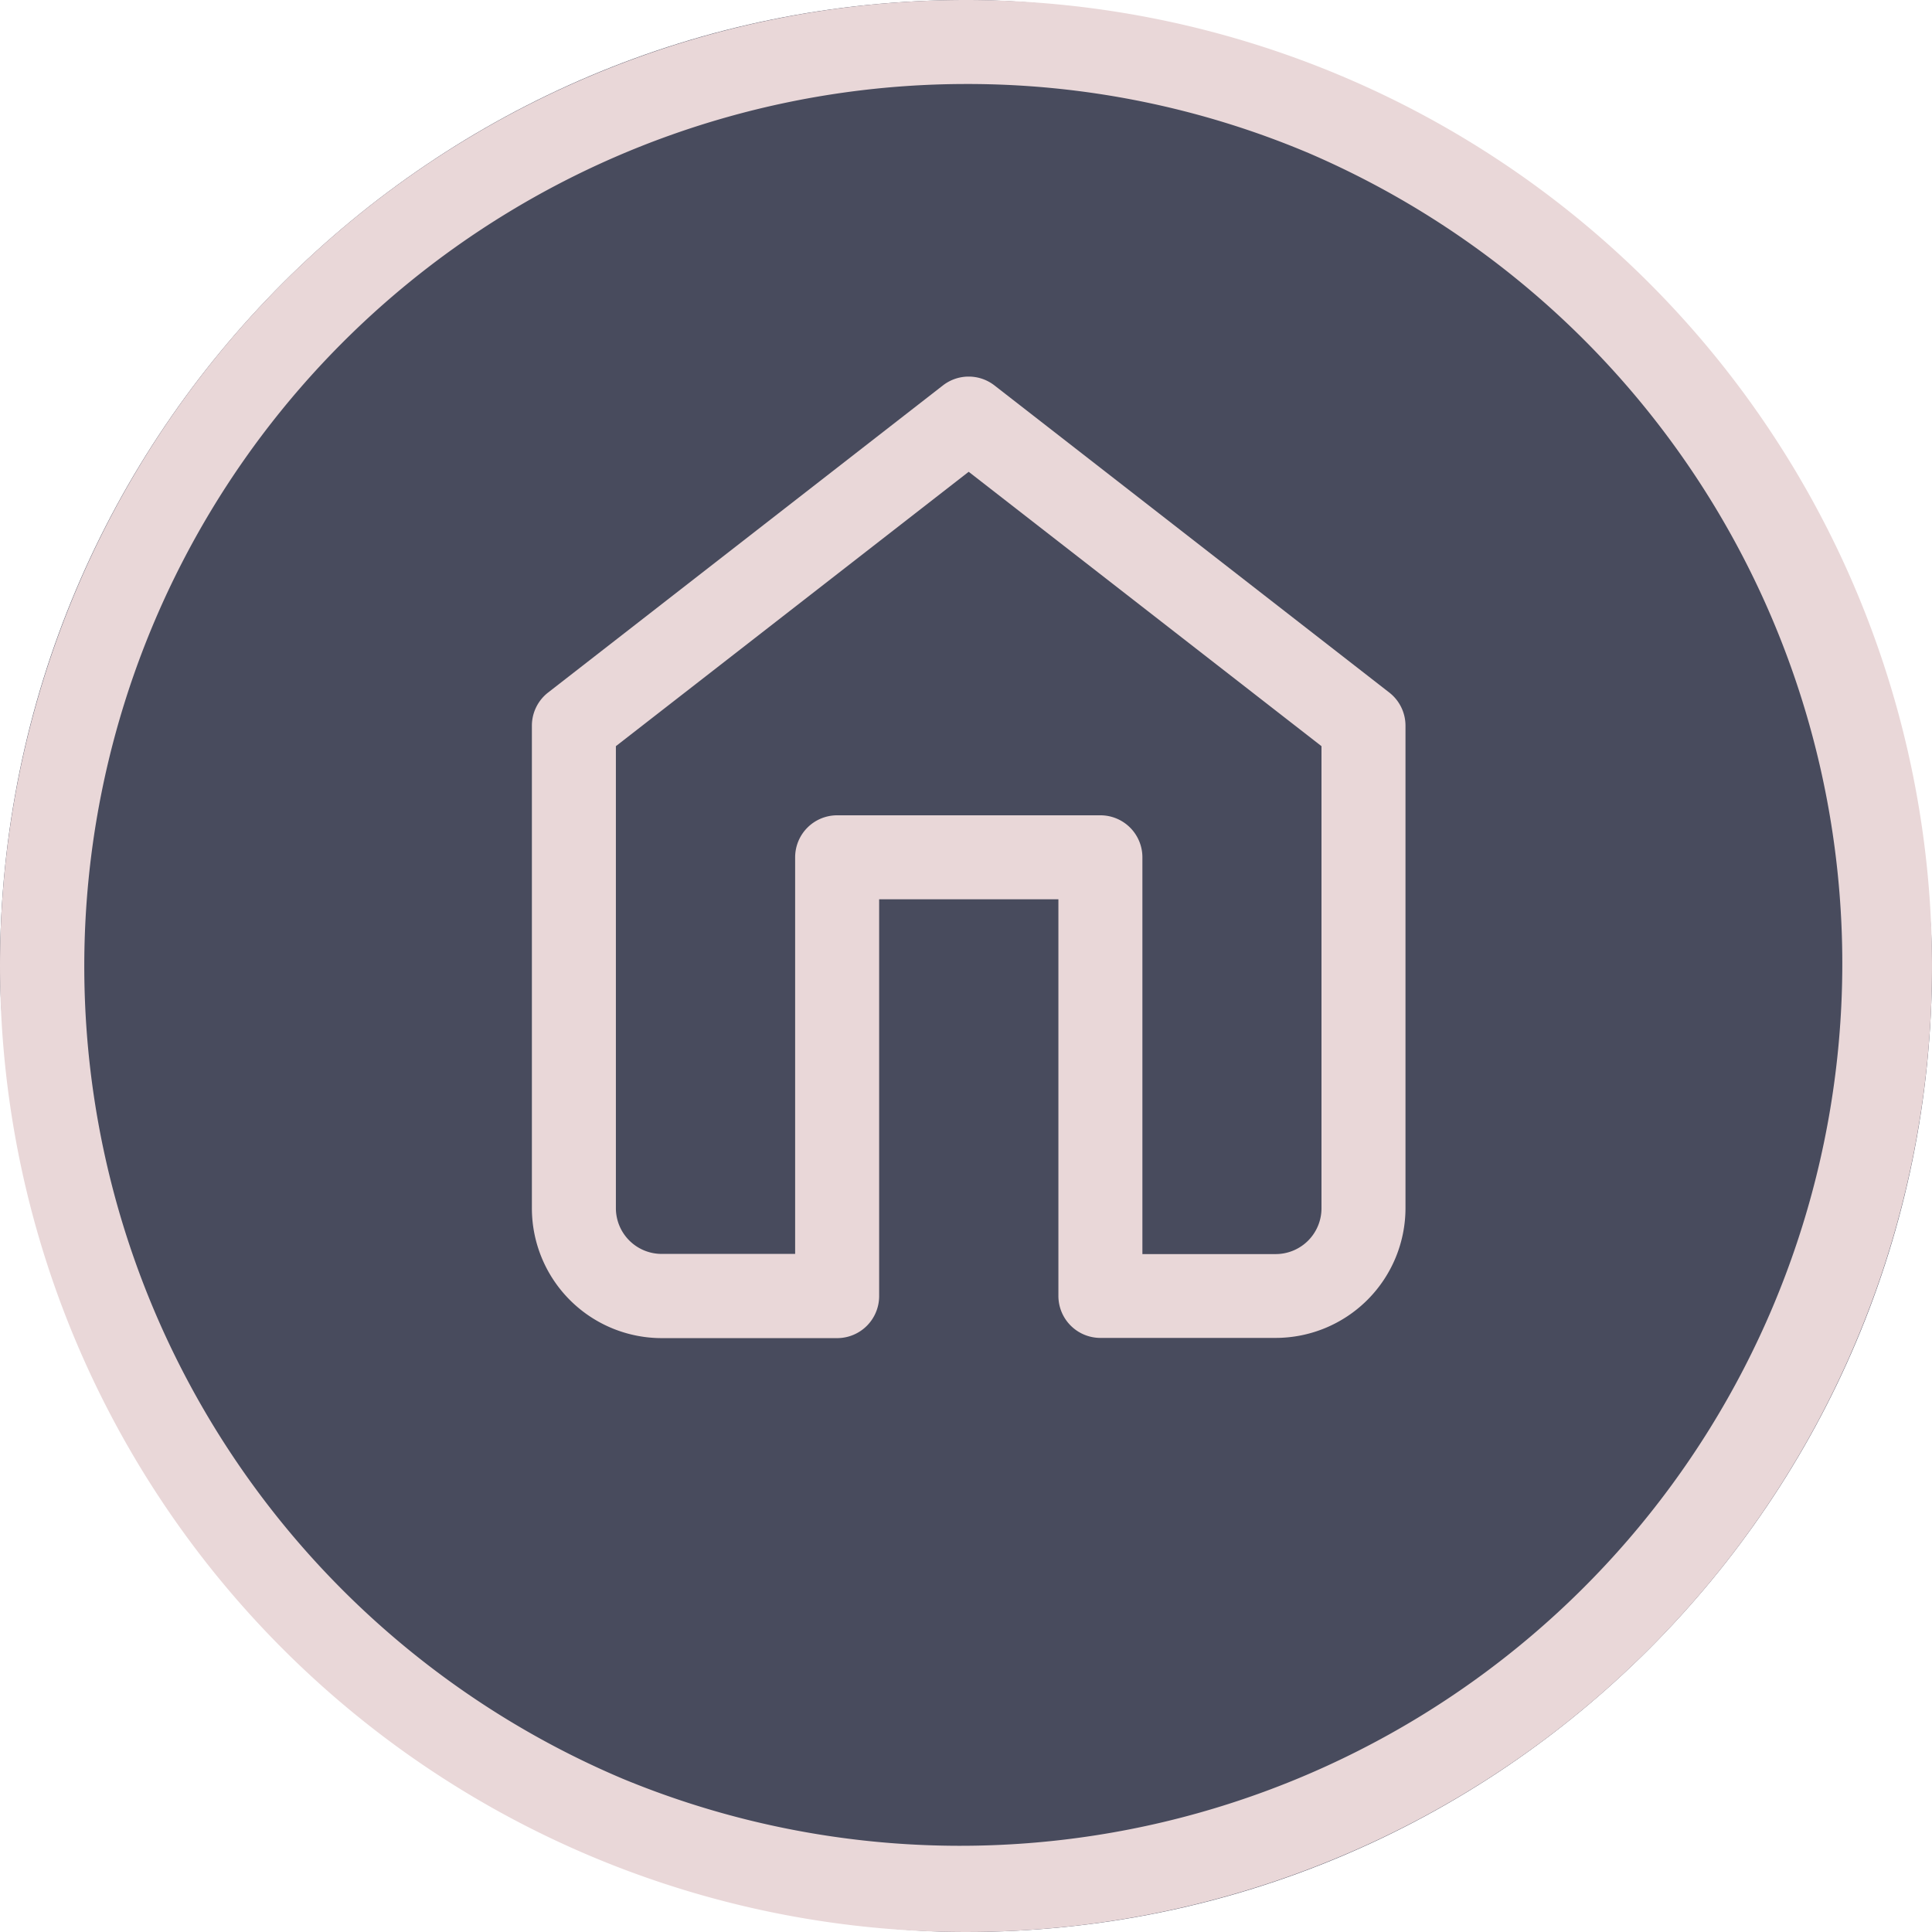
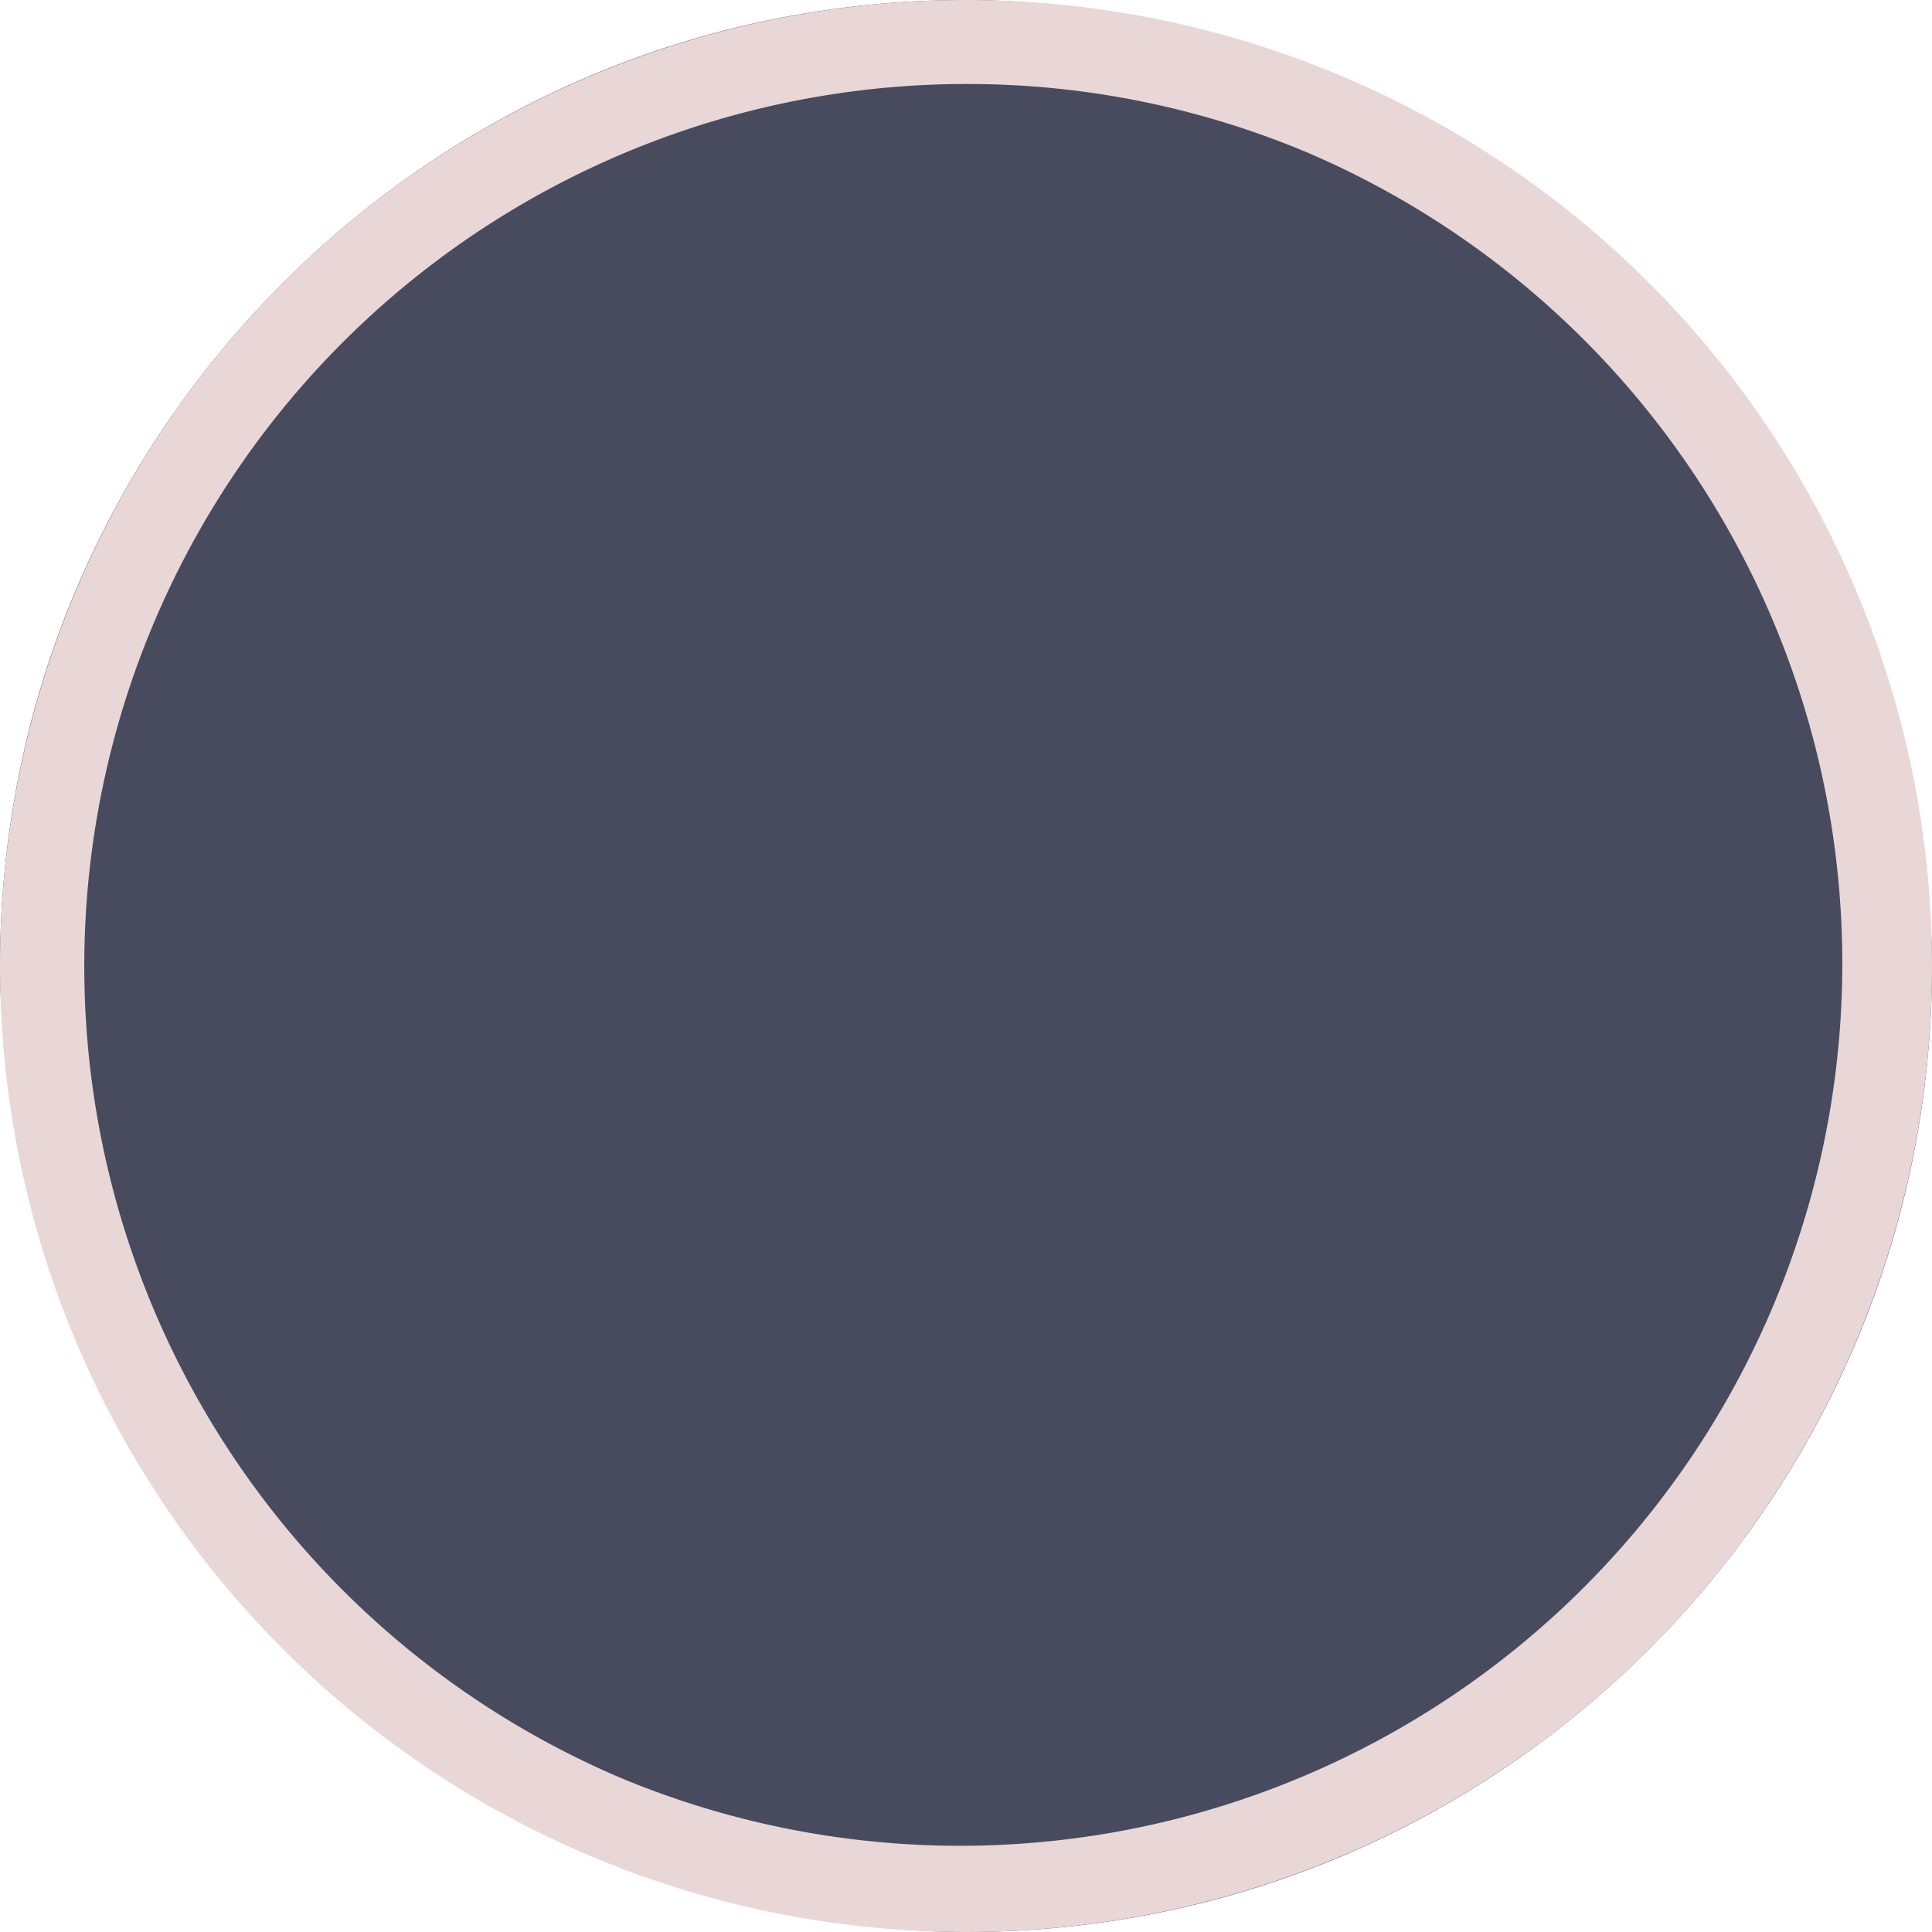
<svg xmlns="http://www.w3.org/2000/svg" width="46" height="46" viewBox="0 0 46 46">
  <g id="gfx-bottombar-icon-home" transform="translate(0.216 0.073)">
    <g id="Gruppe_35" data-name="Gruppe 35" transform="translate(0 0)">
      <rect id="Rechteck_124" data-name="Rechteck 124" width="46" height="46" rx="23" transform="translate(-0.216 -0.073)" fill="#484b5d" />
      <path id="Rechteck_124_-_Kontur" data-name="Rechteck 124 - Kontur" d="M23,2a21.006,21.006,0,0,0-8.174,40.351,21.006,21.006,0,0,0,16.347-38.7A20.867,20.867,0,0,0,23,2m0-2A23,23,0,1,1,0,23,23,23,0,0,1,23,0Z" transform="translate(-0.216 -0.073)" fill="#e9d7d8" />
      <g id="Icon_feather-home" data-name="Icon feather-home" transform="translate(13.448 9.893)">
-         <path id="Differenzmenge_2" data-name="Differenzmenge 2" d="M6.268,21.894H2.089A3.093,3.093,0,0,1-1,18.8V7.312a1,1,0,0,1,.386-.789l9.4-7.312a1,1,0,0,1,1.228,0l9.4,7.312a1,1,0,0,1,.386.789V18.8a3.093,3.093,0,0,1-3.089,3.089H12.536a1,1,0,0,1-1-1V11.446H7.268v9.447A1,1,0,0,1,6.268,21.894ZM1,7.8v11a1.09,1.09,0,0,0,1.089,1.089H5.268V10.446a1,1,0,0,1,1-1h6.268a1,1,0,0,1,1,1v9.447h3.179A1.09,1.09,0,0,0,17.8,18.8V7.8L9.4,1.267Z" fill="#e9d7d8" />
-       </g>
+         </g>
    </g>
  </g>
</svg>